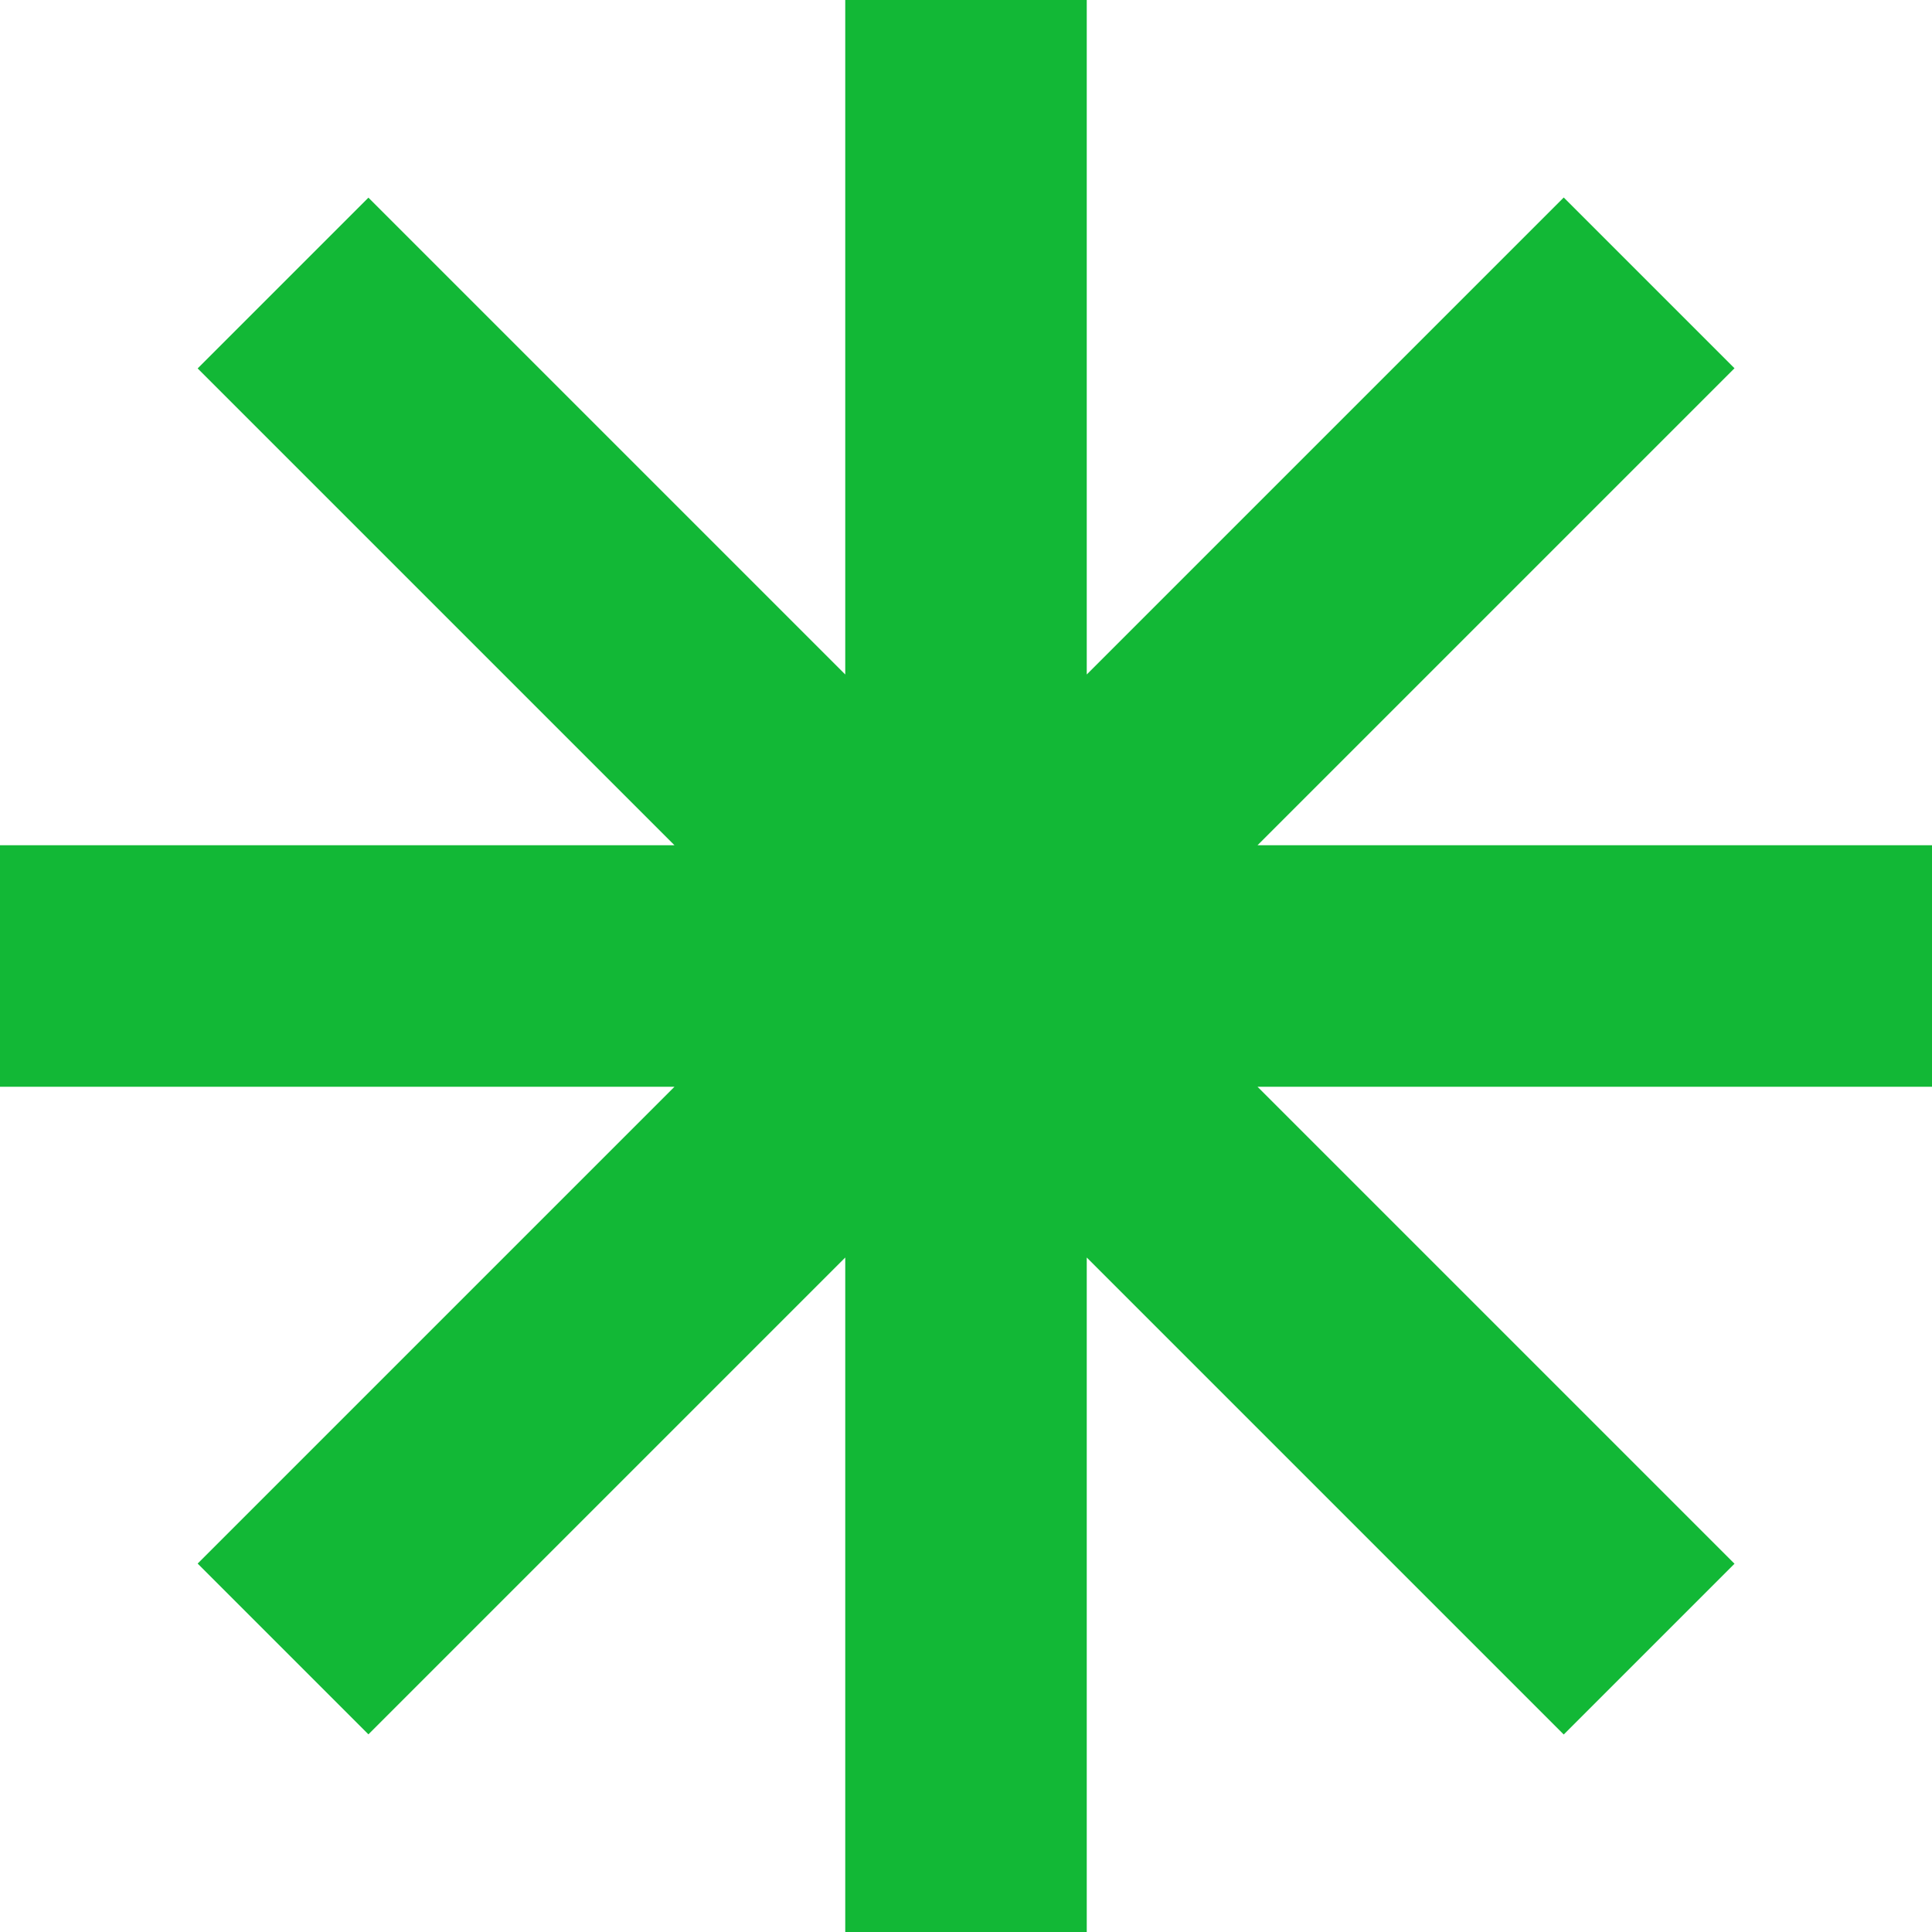
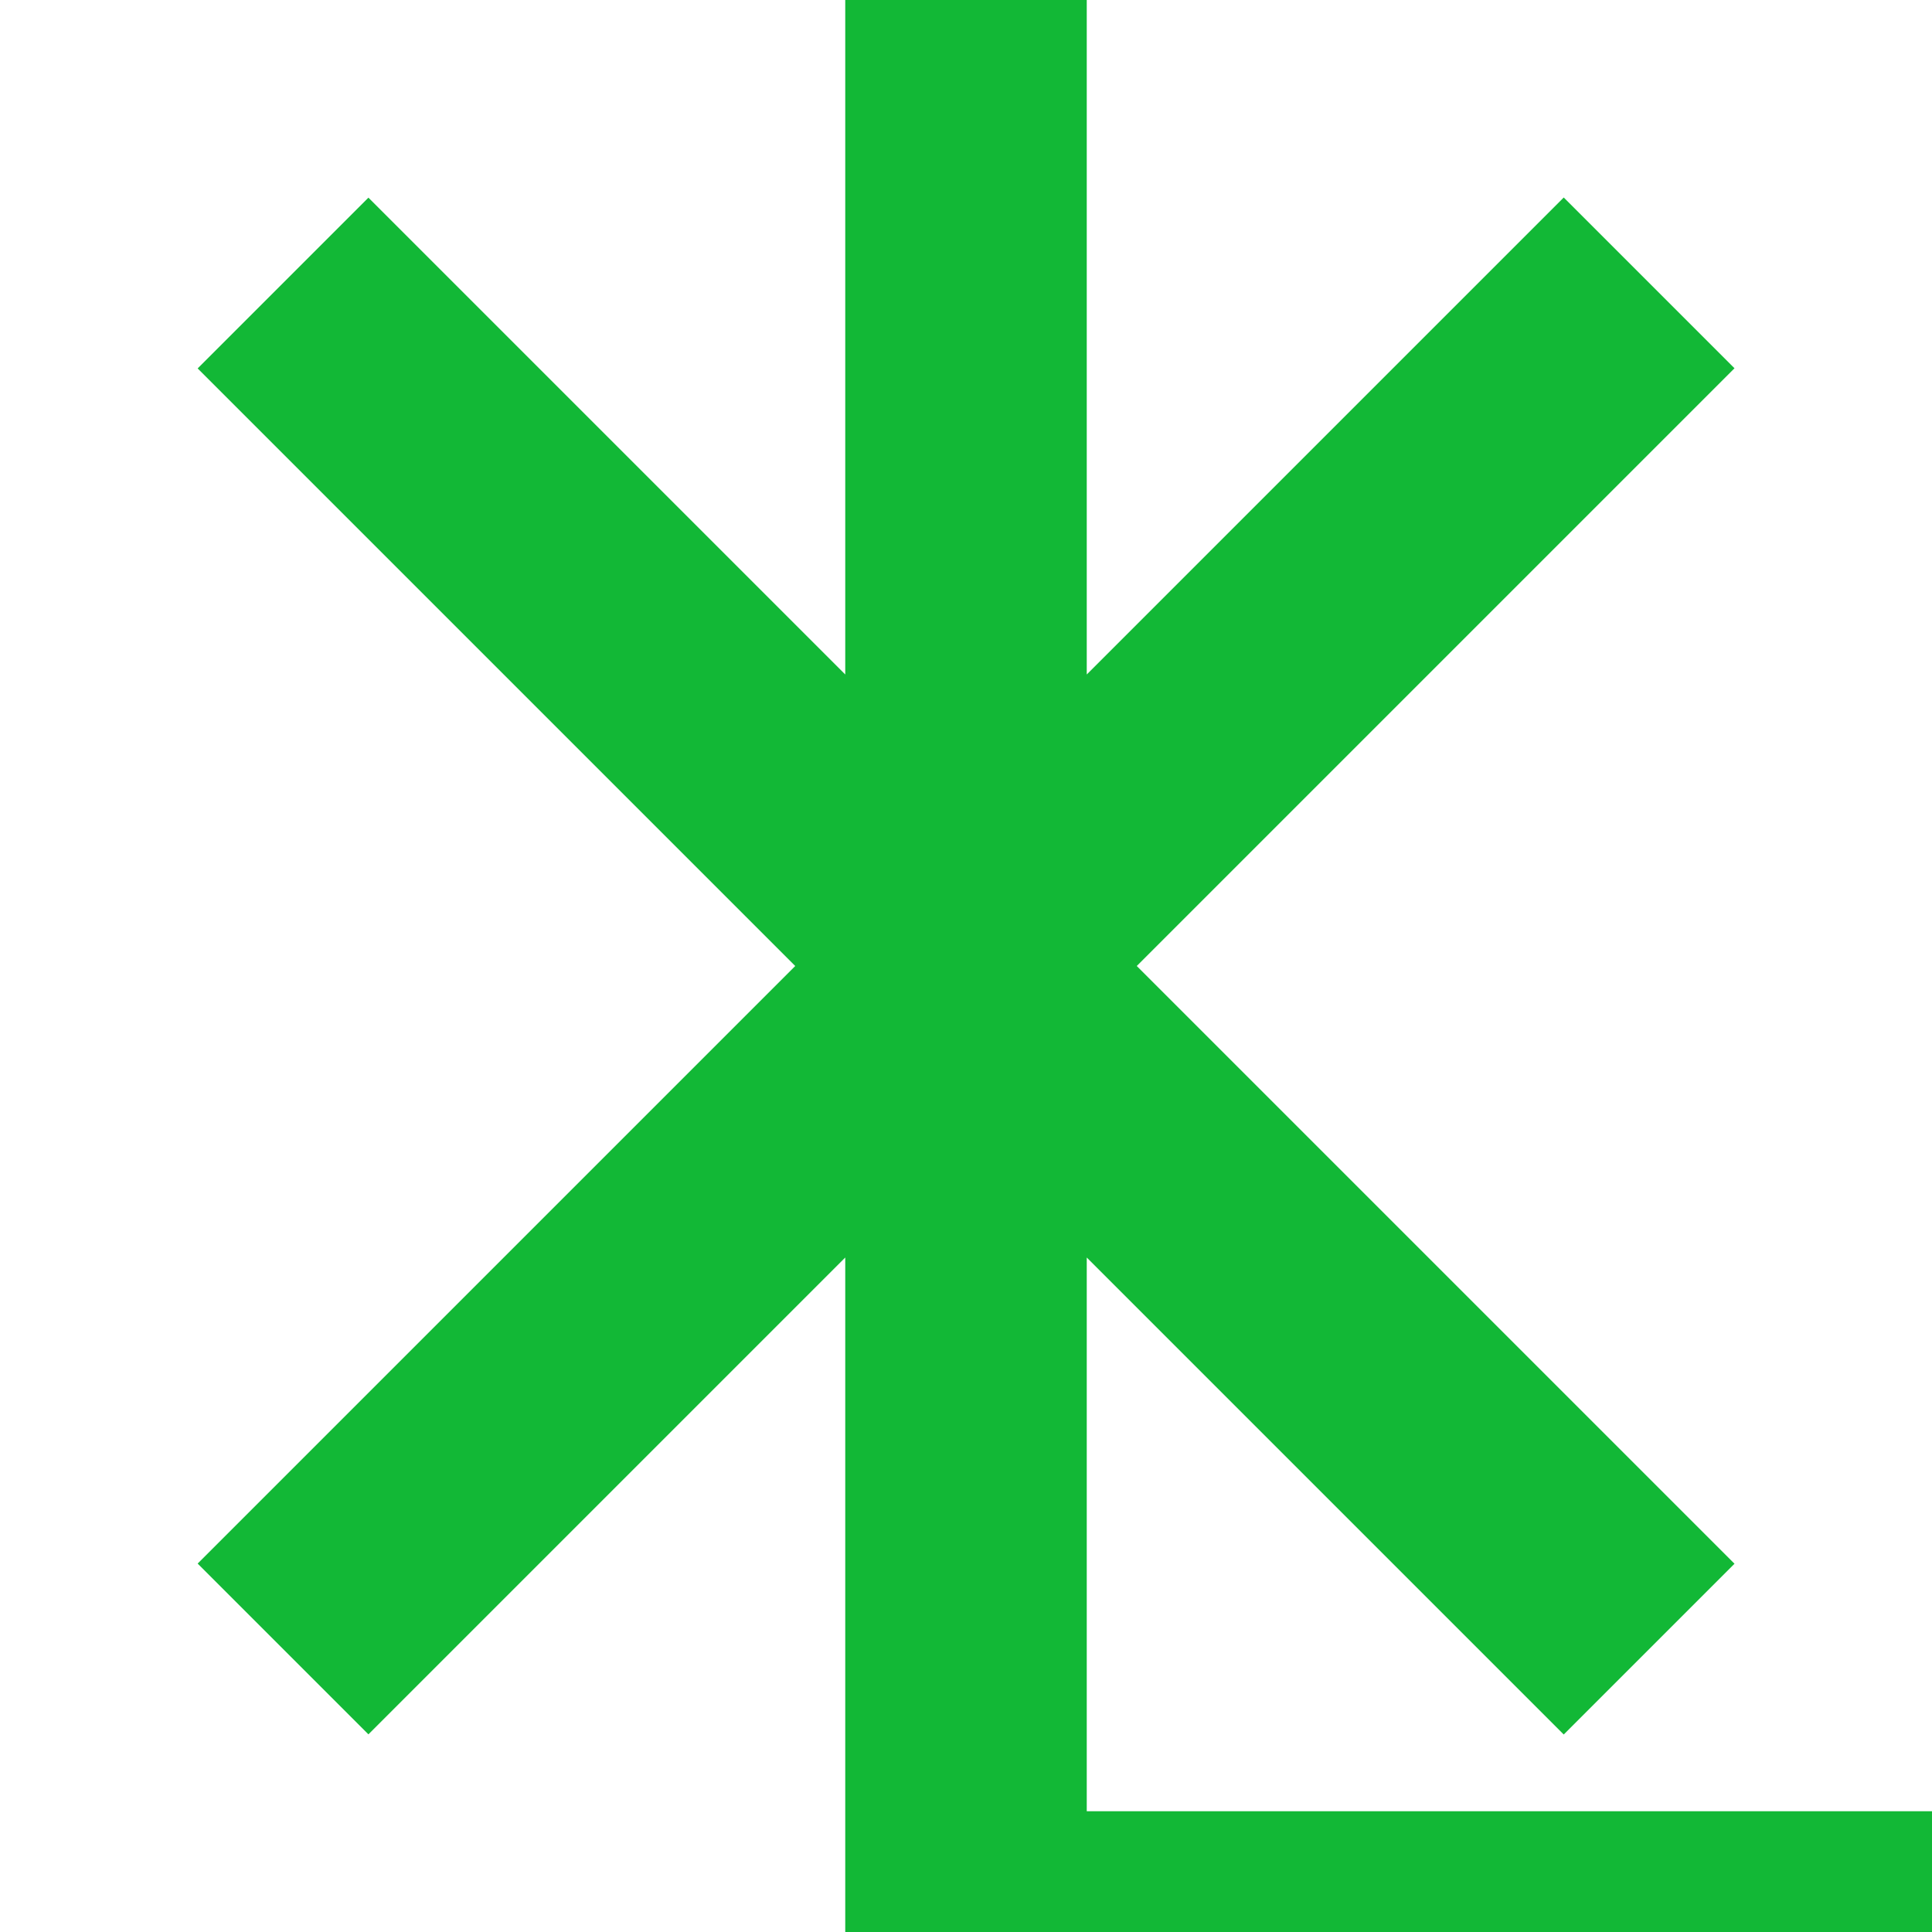
<svg xmlns="http://www.w3.org/2000/svg" width="24" height="24" viewBox="0 0 24 24" fill="none">
-   <path d="M12 0L12 24M0 12H24M3.516 3.516L20.486 20.486M3.516 20.484L20.486 3.514" stroke="#12B836" stroke-width="3" />
+   <path d="M12 0L12 24H24M3.516 3.516L20.486 20.486M3.516 20.484L20.486 3.514" stroke="#12B836" stroke-width="3" />
</svg>